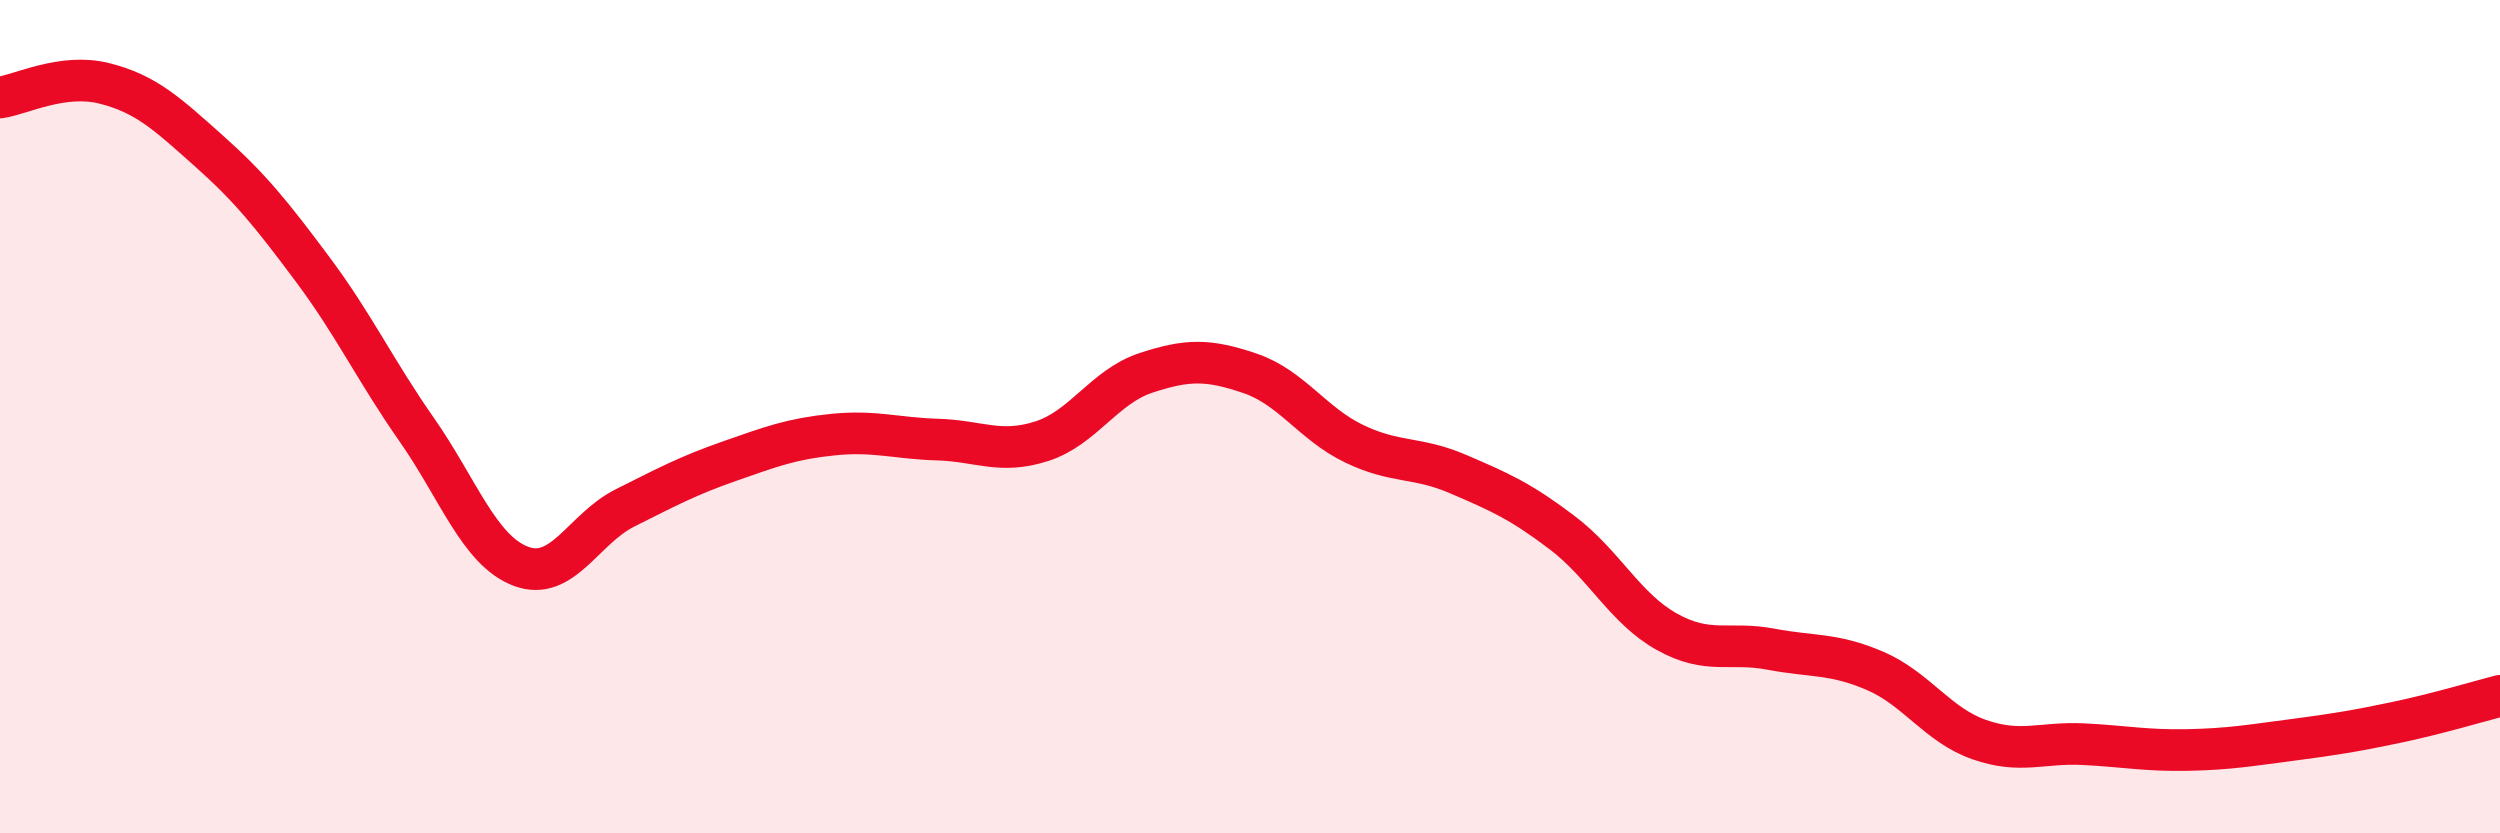
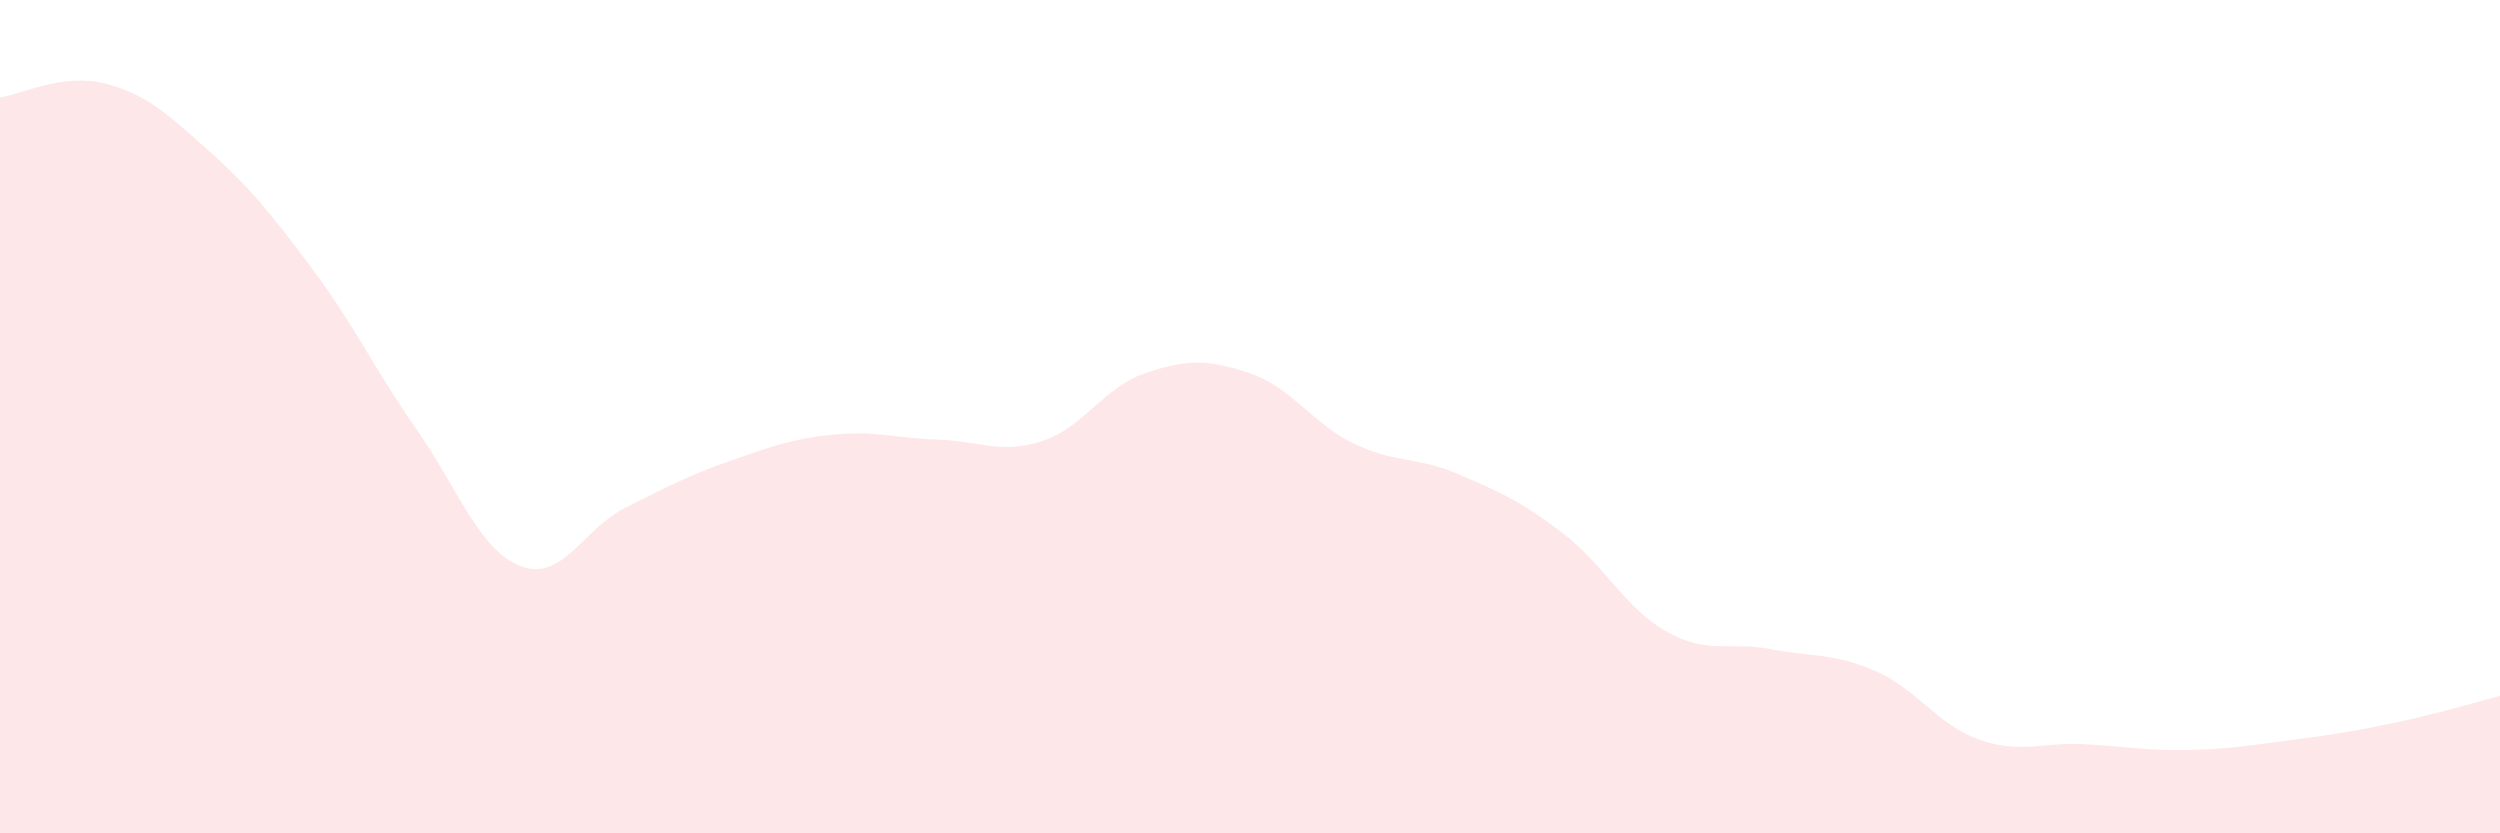
<svg xmlns="http://www.w3.org/2000/svg" width="60" height="20" viewBox="0 0 60 20">
  <path d="M 0,2.34 C 0.5,2.27 1.5,1.75 2.5,2 C 3.5,2.25 4,2.72 5,3.61 C 6,4.5 6.5,5.12 7.5,6.46 C 8.5,7.8 9,8.88 10,10.31 C 11,11.74 11.5,13.21 12.5,13.59 C 13.5,13.97 14,12.69 15,12.19 C 16,11.69 16.5,11.42 17.5,11.07 C 18.5,10.72 19,10.53 20,10.43 C 21,10.33 21.5,10.52 22.5,10.55 C 23.5,10.58 24,10.91 25,10.59 C 26,10.27 26.5,9.28 27.5,8.95 C 28.5,8.62 29,8.62 30,8.96 C 31,9.3 31.5,10.17 32.5,10.65 C 33.5,11.13 34,10.95 35,11.38 C 36,11.81 36.5,12.03 37.5,12.79 C 38.5,13.55 39,14.6 40,15.16 C 41,15.72 41.5,15.39 42.5,15.58 C 43.5,15.77 44,15.67 45,16.1 C 46,16.53 46.5,17.4 47.5,17.75 C 48.5,18.1 49,17.81 50,17.86 C 51,17.91 51.5,18.02 52.5,18 C 53.5,17.98 54,17.89 55,17.76 C 56,17.63 56.5,17.55 57.5,17.34 C 58.5,17.13 59.5,16.83 60,16.7L60 20L0 20Z" fill="#EB0A25" opacity="0.1" stroke-linecap="round" stroke-linejoin="round" />
-   <path d="M 0,2.34 C 0.5,2.27 1.5,1.75 2.5,2 C 3.5,2.25 4,2.72 5,3.61 C 6,4.5 6.5,5.12 7.5,6.46 C 8.5,7.8 9,8.88 10,10.31 C 11,11.74 11.5,13.21 12.5,13.59 C 13.5,13.97 14,12.69 15,12.19 C 16,11.69 16.5,11.42 17.5,11.07 C 18.5,10.72 19,10.53 20,10.43 C 21,10.33 21.5,10.52 22.5,10.55 C 23.5,10.58 24,10.91 25,10.59 C 26,10.27 26.5,9.28 27.5,8.95 C 28.5,8.62 29,8.62 30,8.96 C 31,9.3 31.5,10.17 32.5,10.65 C 33.5,11.13 34,10.95 35,11.38 C 36,11.81 36.5,12.03 37.5,12.79 C 38.5,13.55 39,14.6 40,15.16 C 41,15.72 41.5,15.39 42.5,15.58 C 43.5,15.77 44,15.67 45,16.1 C 46,16.53 46.5,17.4 47.5,17.75 C 48.5,18.1 49,17.81 50,17.86 C 51,17.91 51.5,18.02 52.5,18 C 53.5,17.98 54,17.89 55,17.76 C 56,17.63 56.5,17.55 57.5,17.34 C 58.5,17.13 59.5,16.83 60,16.7" stroke="#EB0A25" stroke-width="1" fill="none" stroke-linecap="round" stroke-linejoin="round" />
</svg>